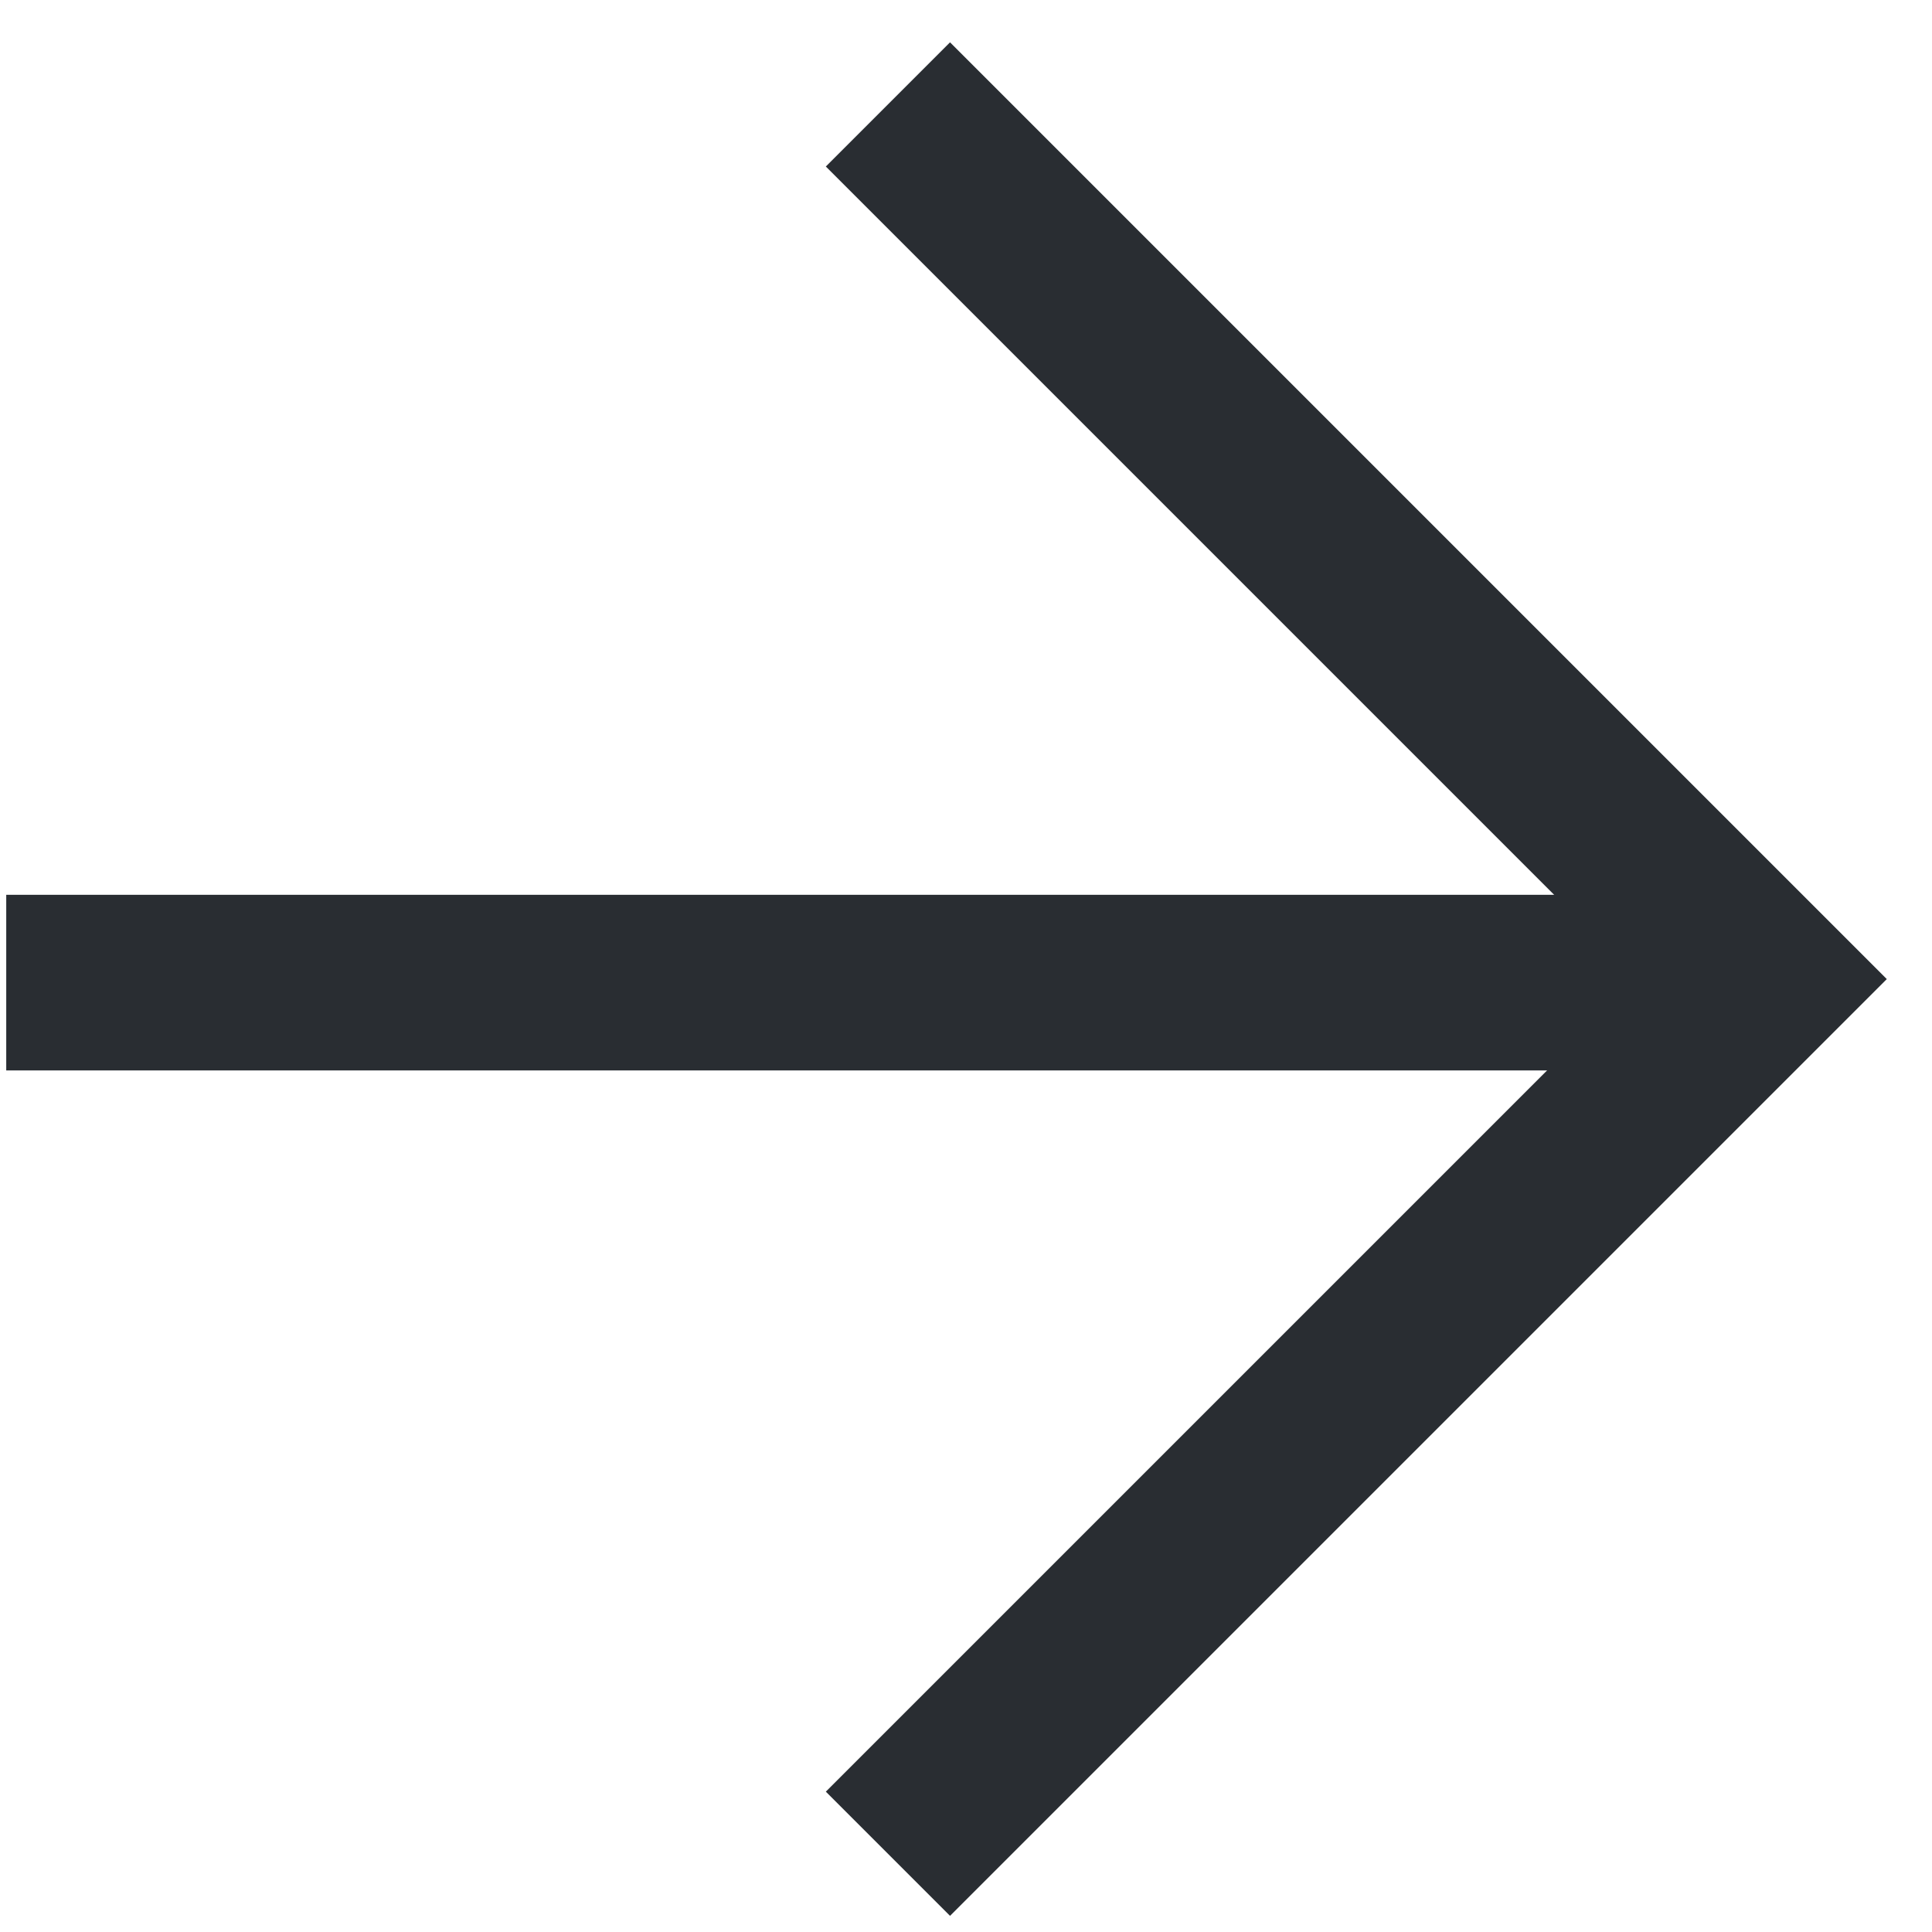
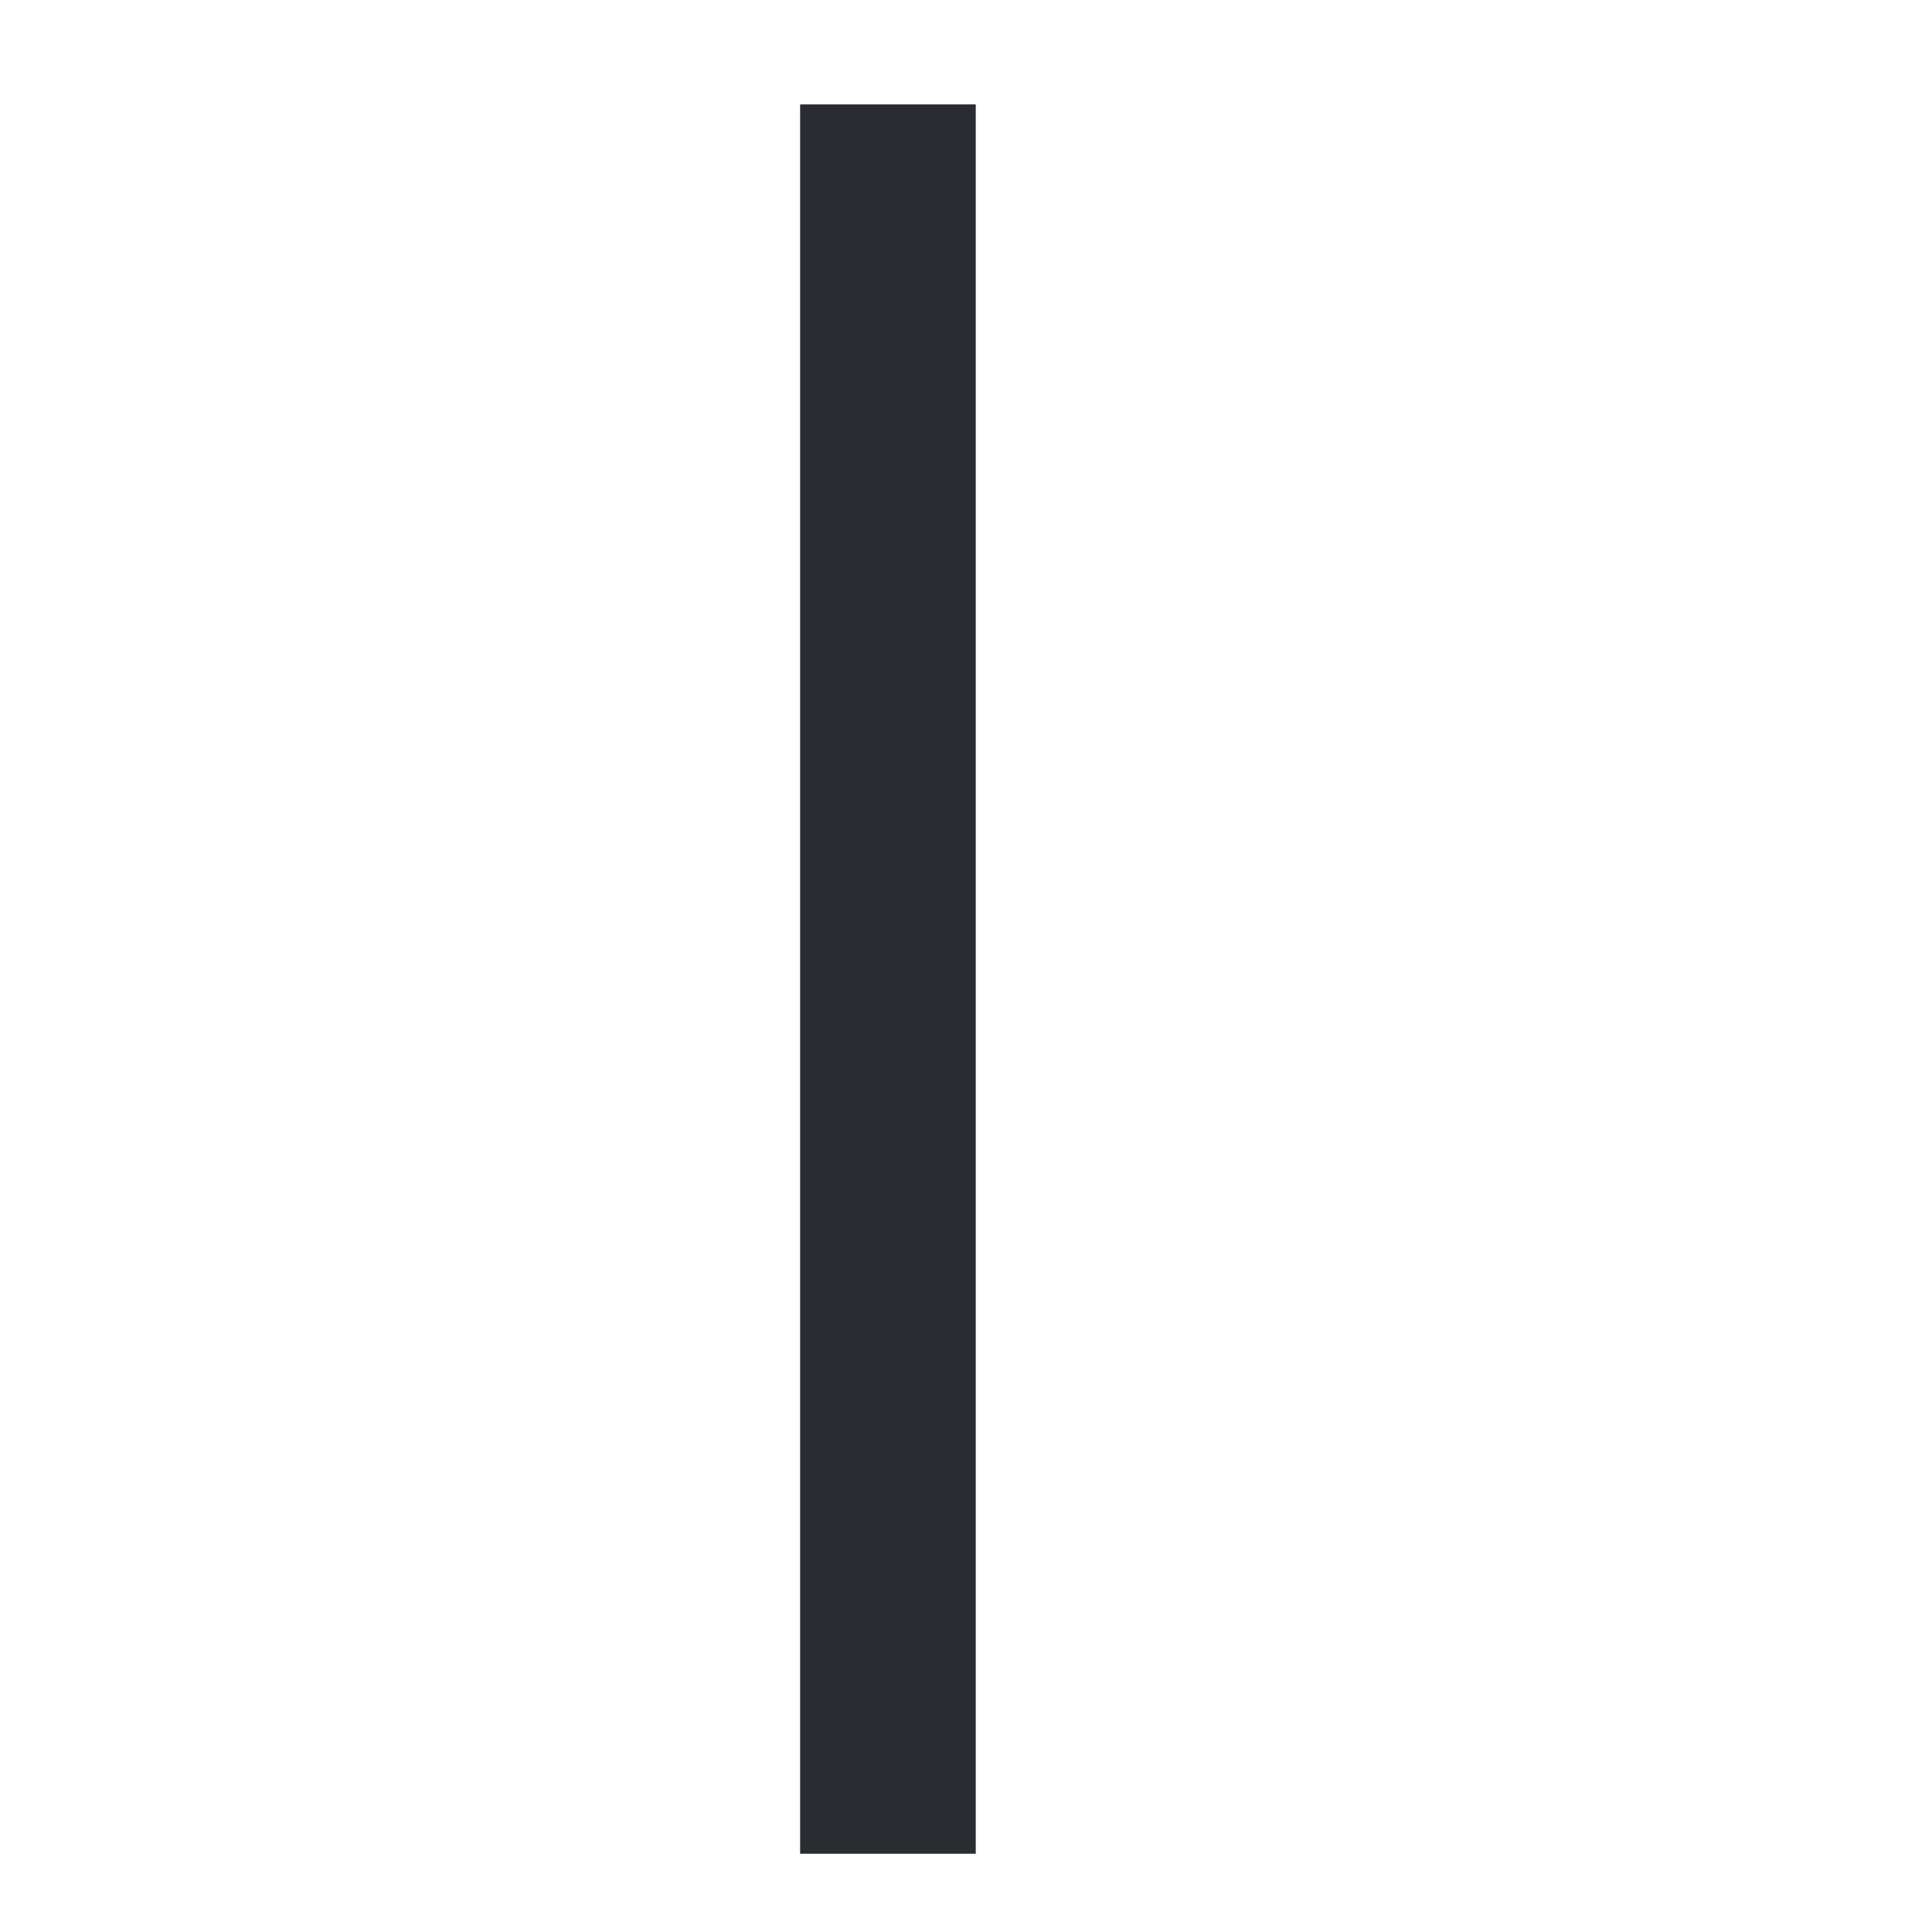
<svg xmlns="http://www.w3.org/2000/svg" width="22" height="22" viewBox="0 0 22 22" fill="none">
  <g id="Group 1171277122">
-     <path id="Rectangle 350688" d="M10.111 1.189L20.071 11.149L10.111 21.109" stroke="#292D32" stroke-width="2" />
-     <line id="Line 711" y1="-1" x2="19" y2="-1" transform="matrix(-1 -8.74228e-08 -8.74228e-08 1 19.071 12.189)" stroke="#292D32" stroke-width="2" />
+     <path id="Rectangle 350688" d="M10.111 1.189L10.111 21.109" stroke="#292D32" stroke-width="2" />
  </g>
</svg>